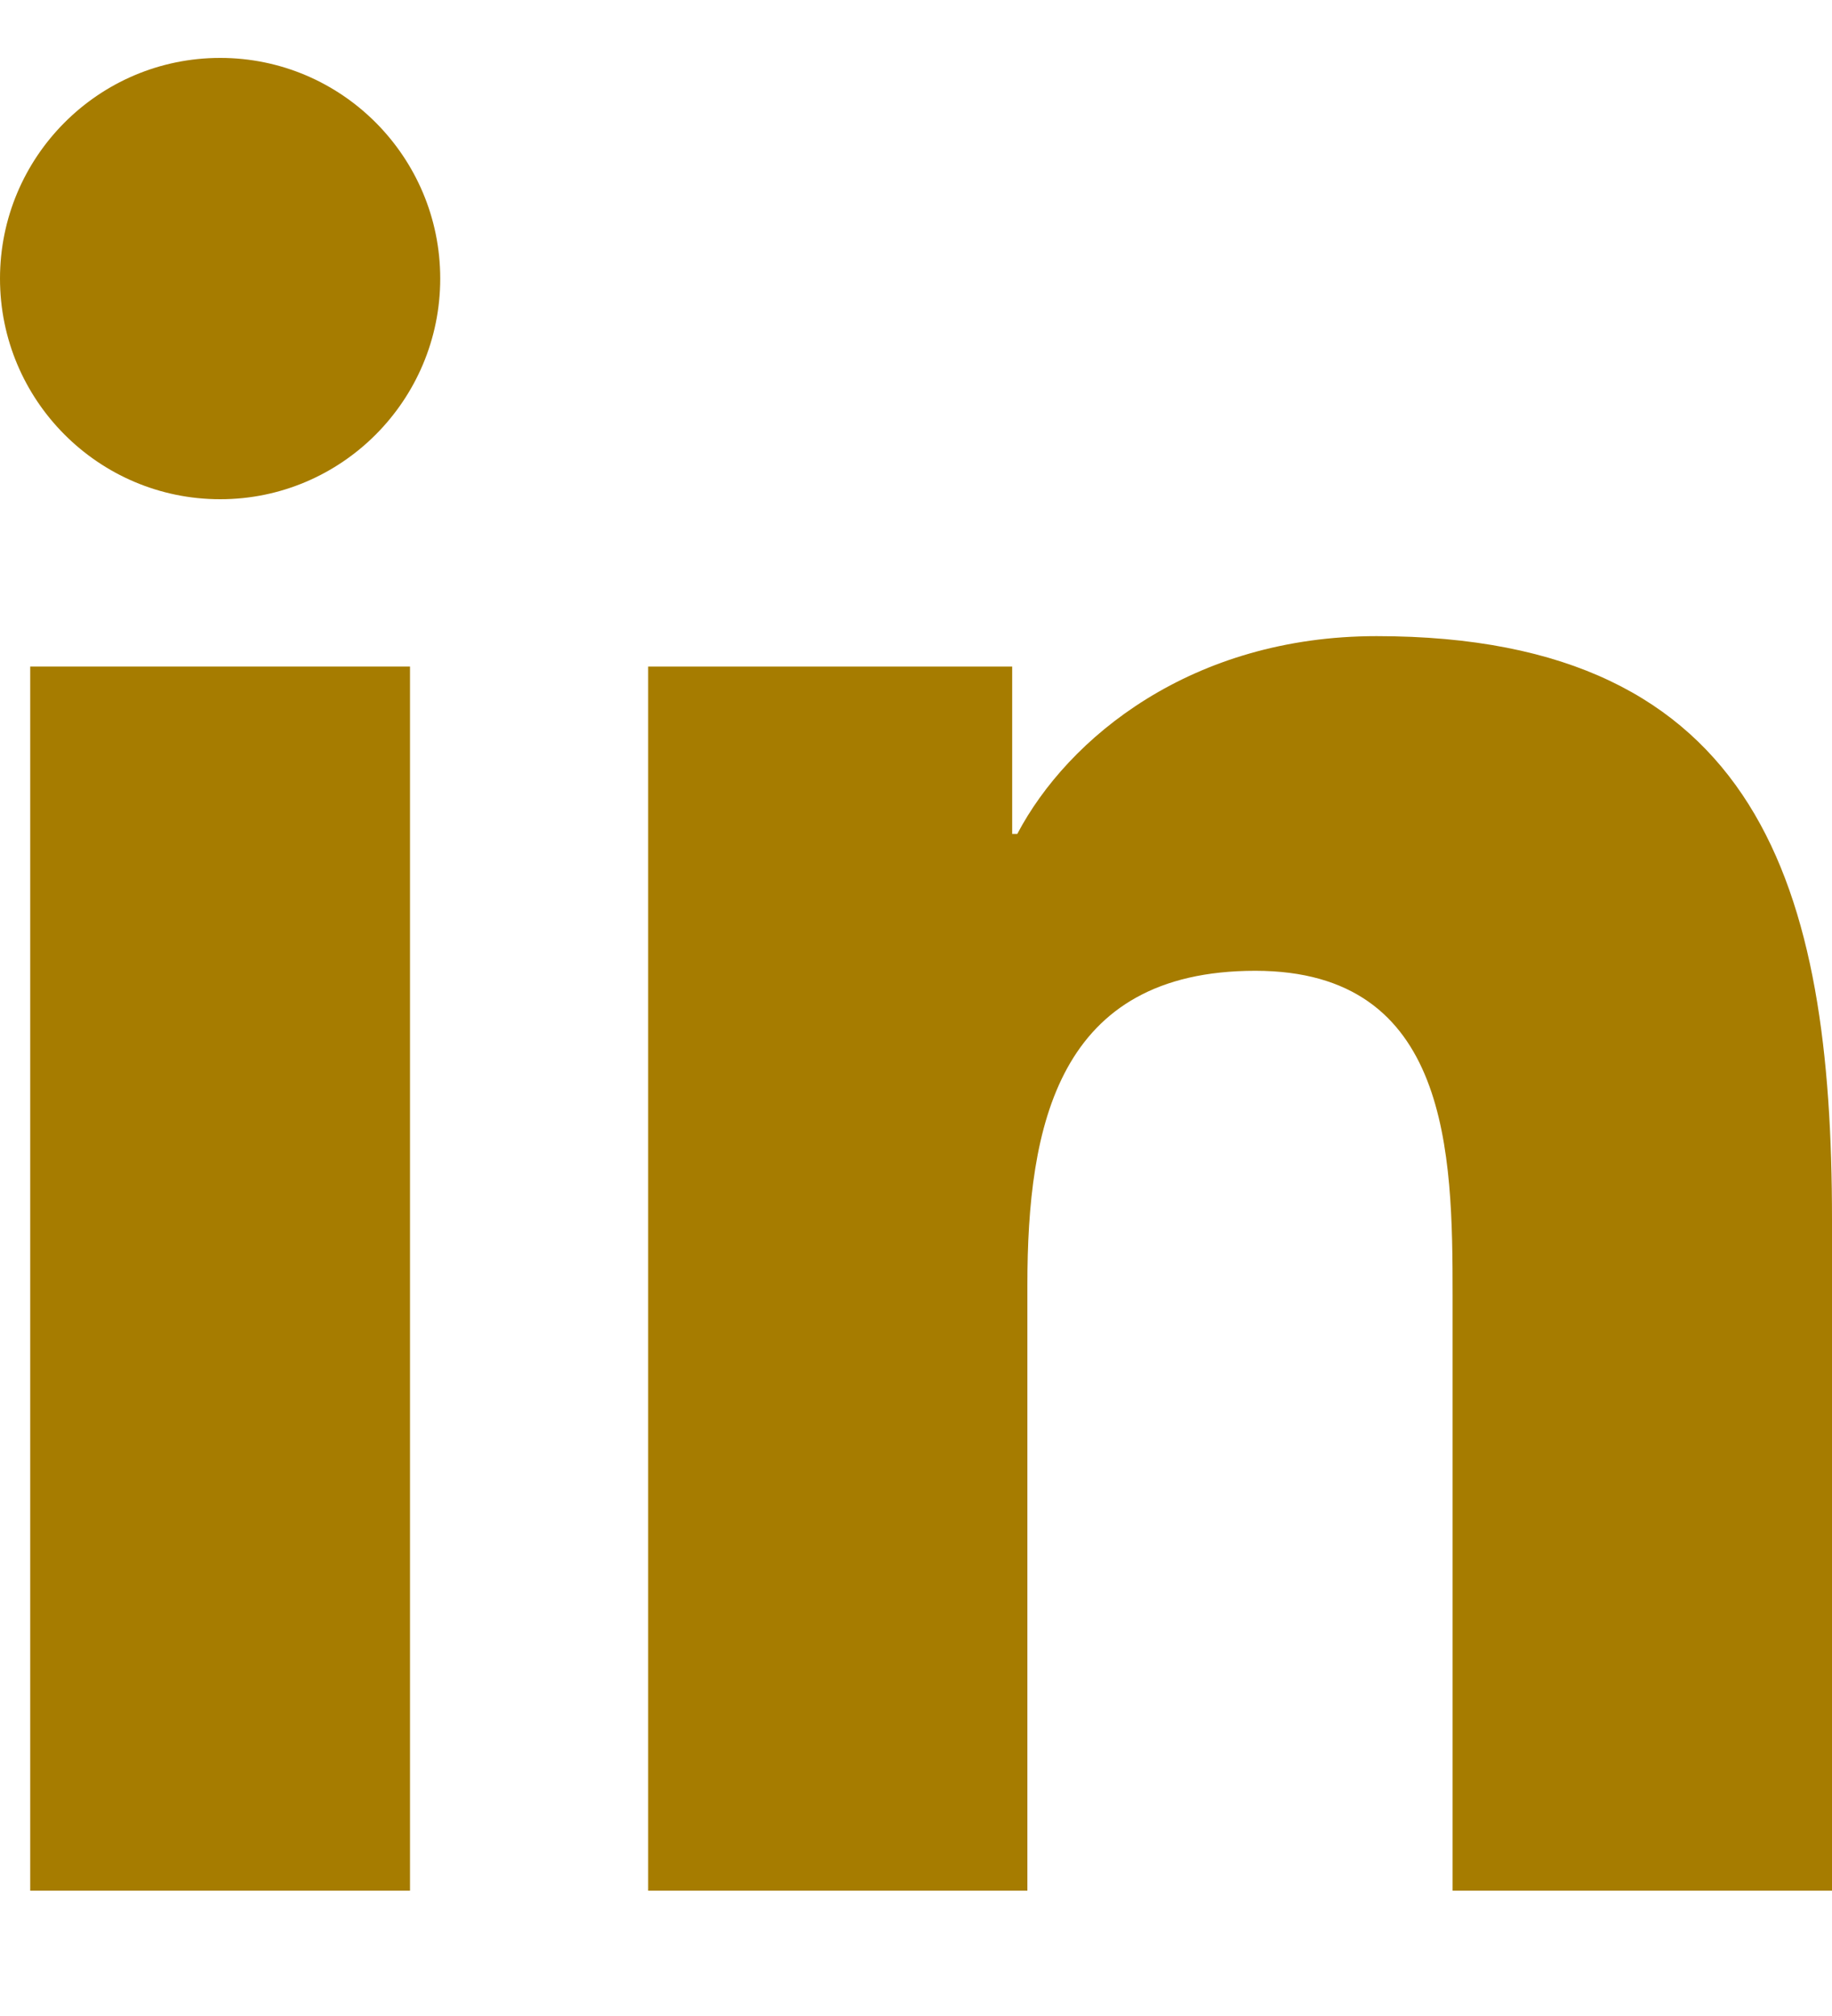
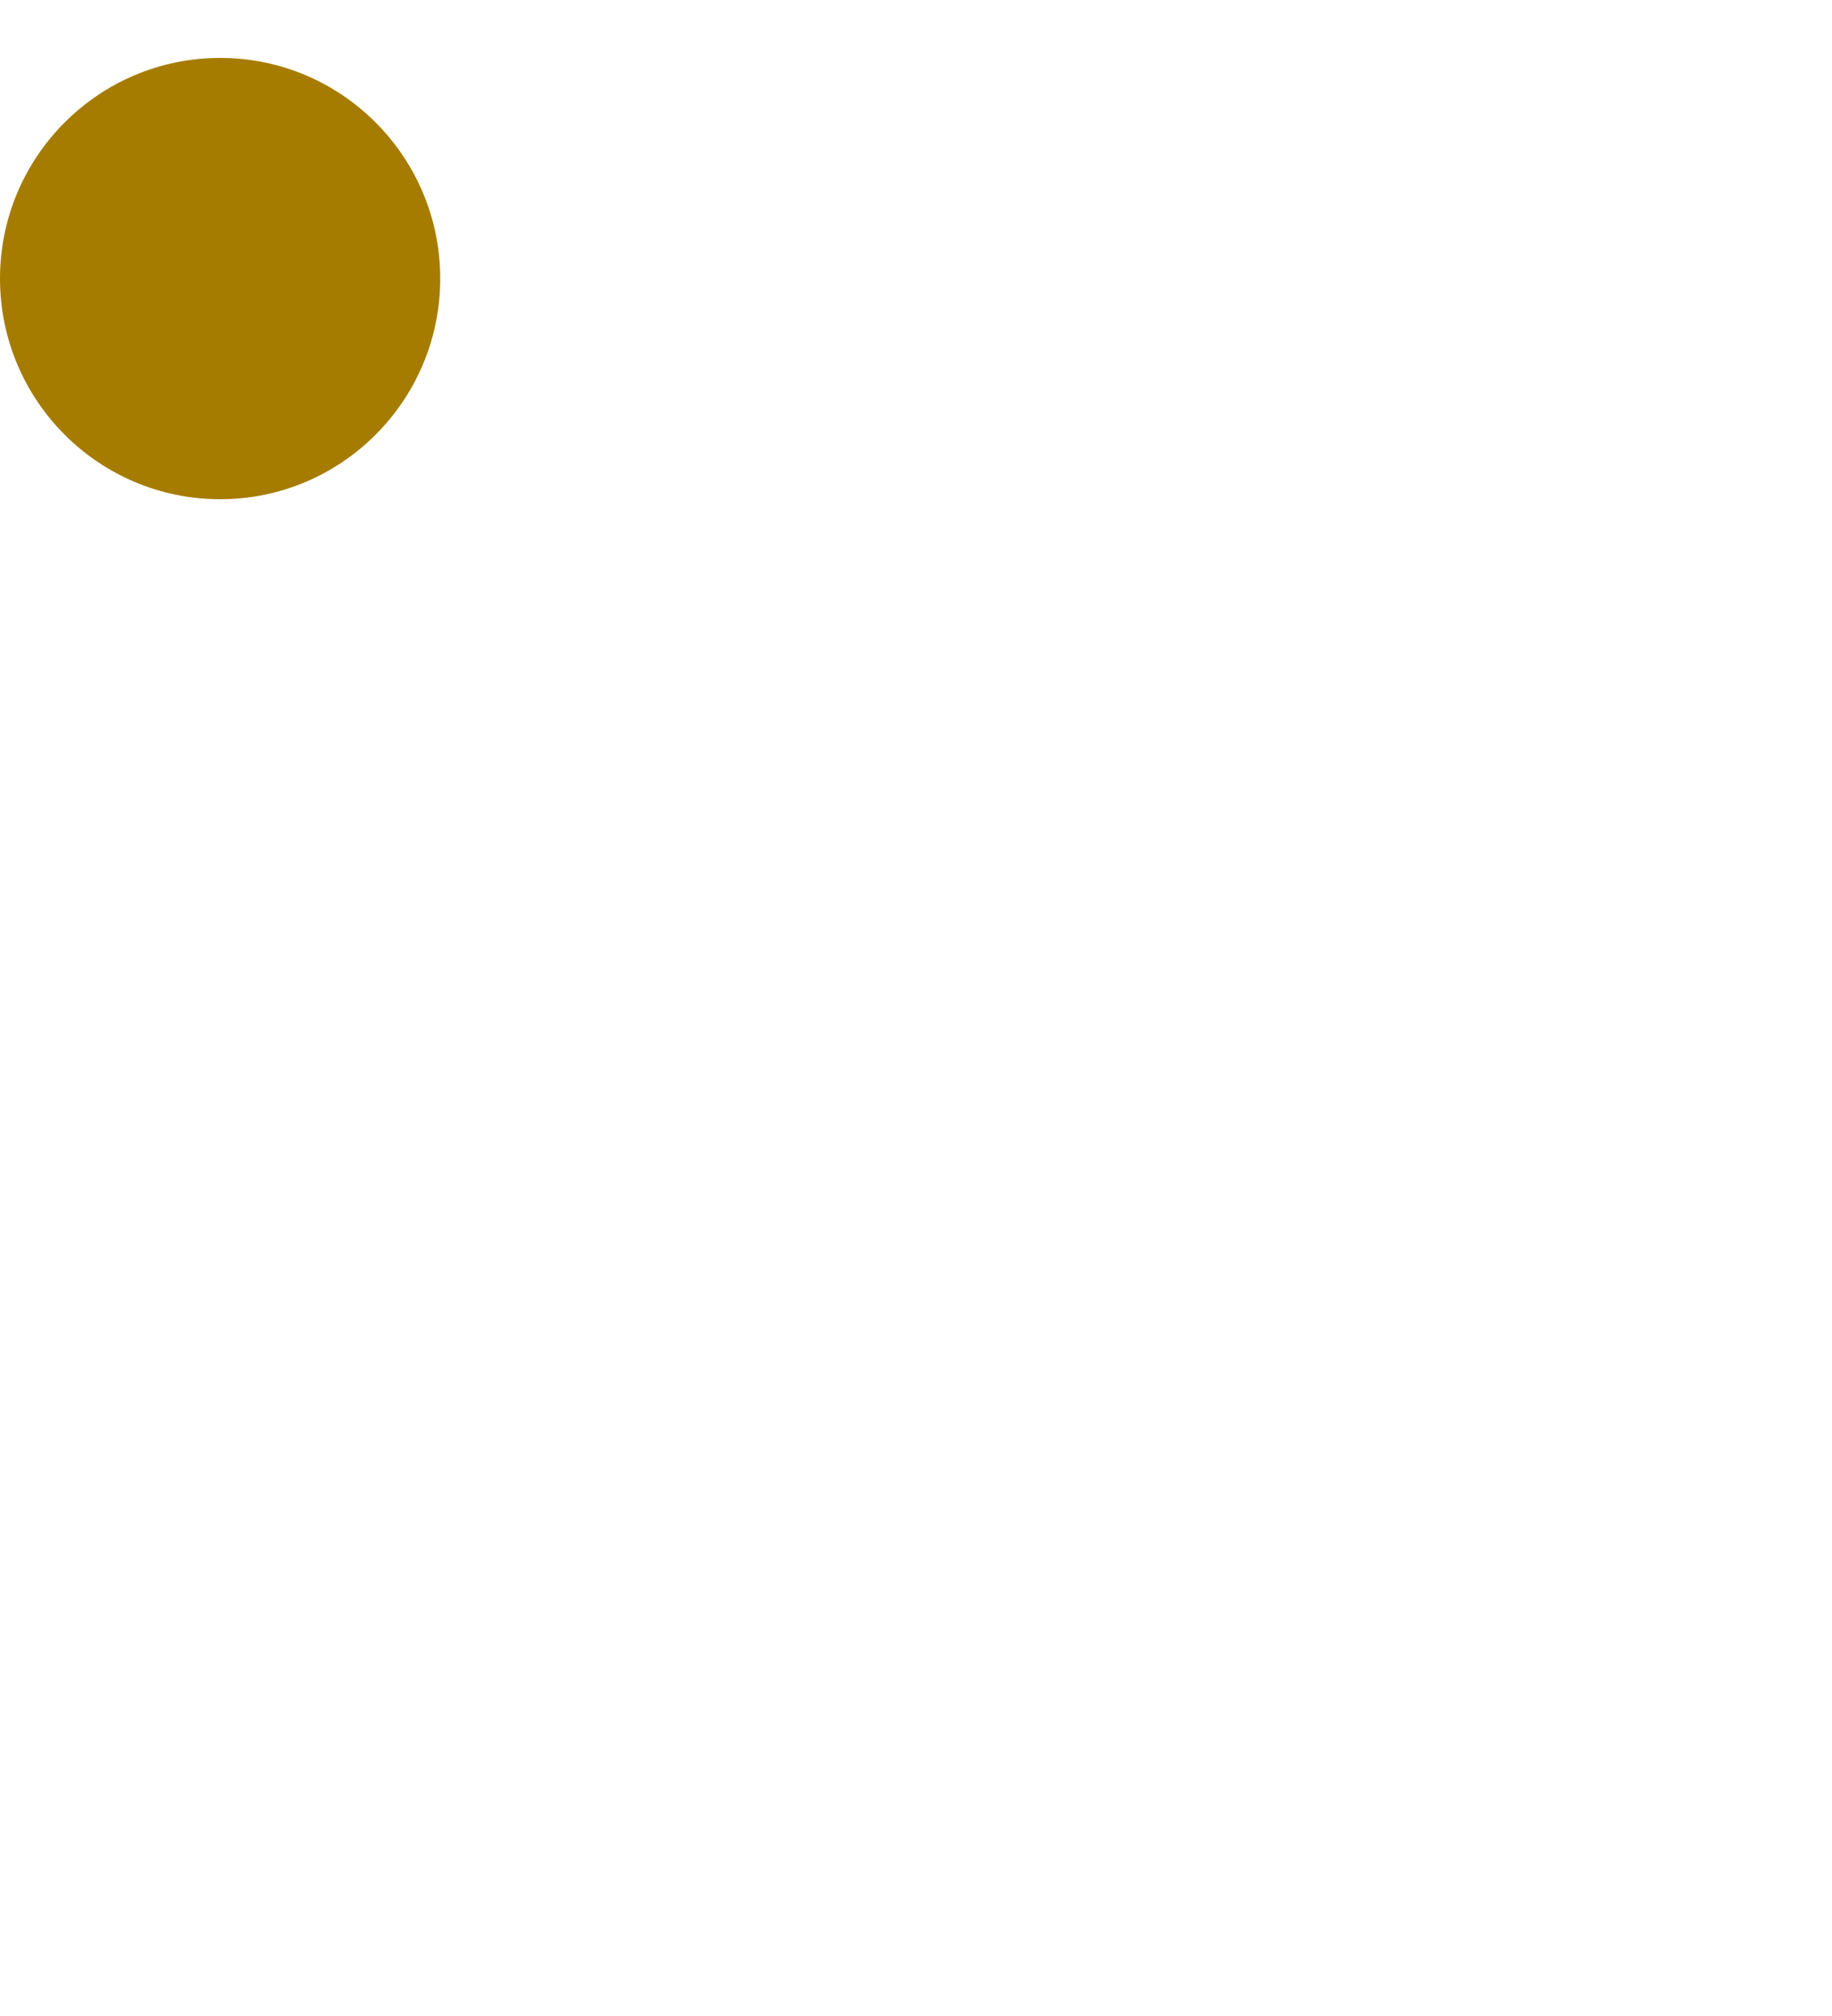
<svg xmlns="http://www.w3.org/2000/svg" width="10" height="11" viewBox="0 0 10 11" fill="none">
  <path d="M1.202 0.316C0.538 0.316 0 0.856 0 1.52C0 2.184 0.538 2.724 1.202 2.724C1.865 2.724 2.403 2.184 2.403 1.52C2.403 0.856 1.865 0.316 1.202 0.316Z" fill="#A67C00" />
-   <path d="M2.238 3.637H0.165V10.316H2.238V3.637Z" fill="#A67C00" />
-   <path d="M7.514 3.471C6.506 3.471 5.83 4.024 5.553 4.55H5.525V3.637H3.538H3.538V10.316H5.608V7.012C5.608 6.141 5.774 5.297 6.852 5.297C7.915 5.297 7.929 6.293 7.929 7.068V10.316H10V6.653C10 4.854 9.613 3.471 7.514 3.471Z" fill="#A67C00" />
</svg>